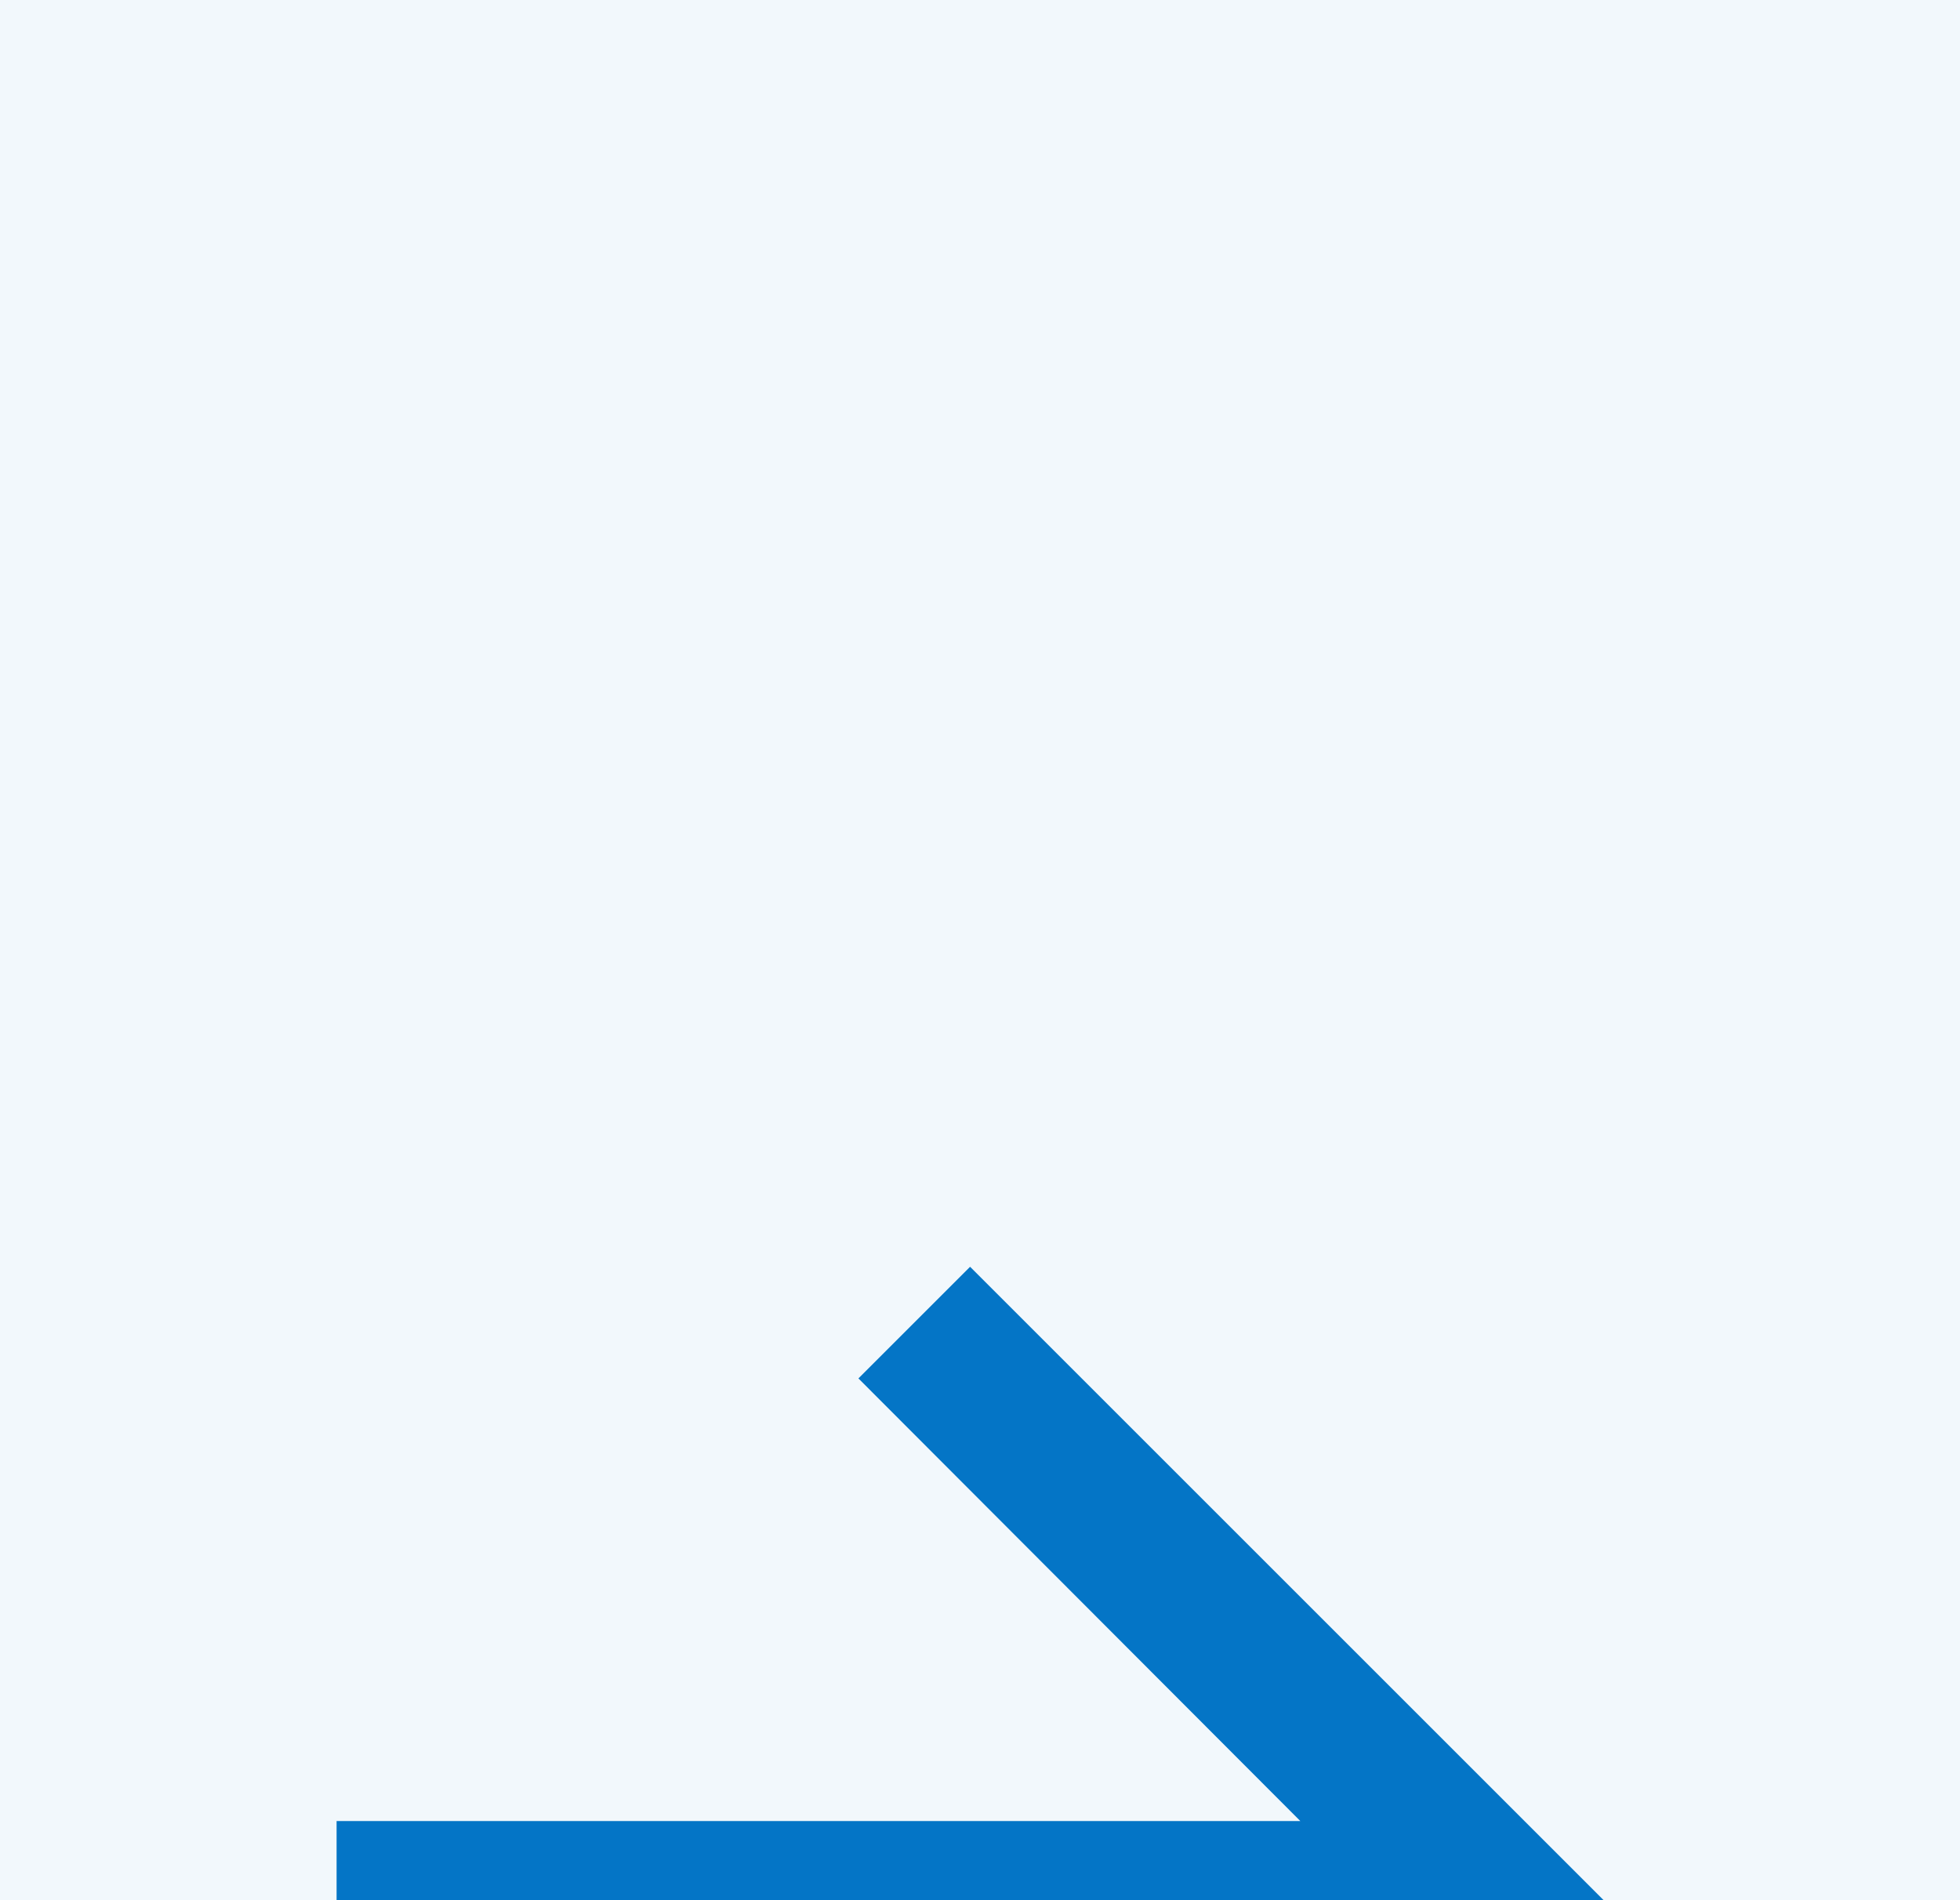
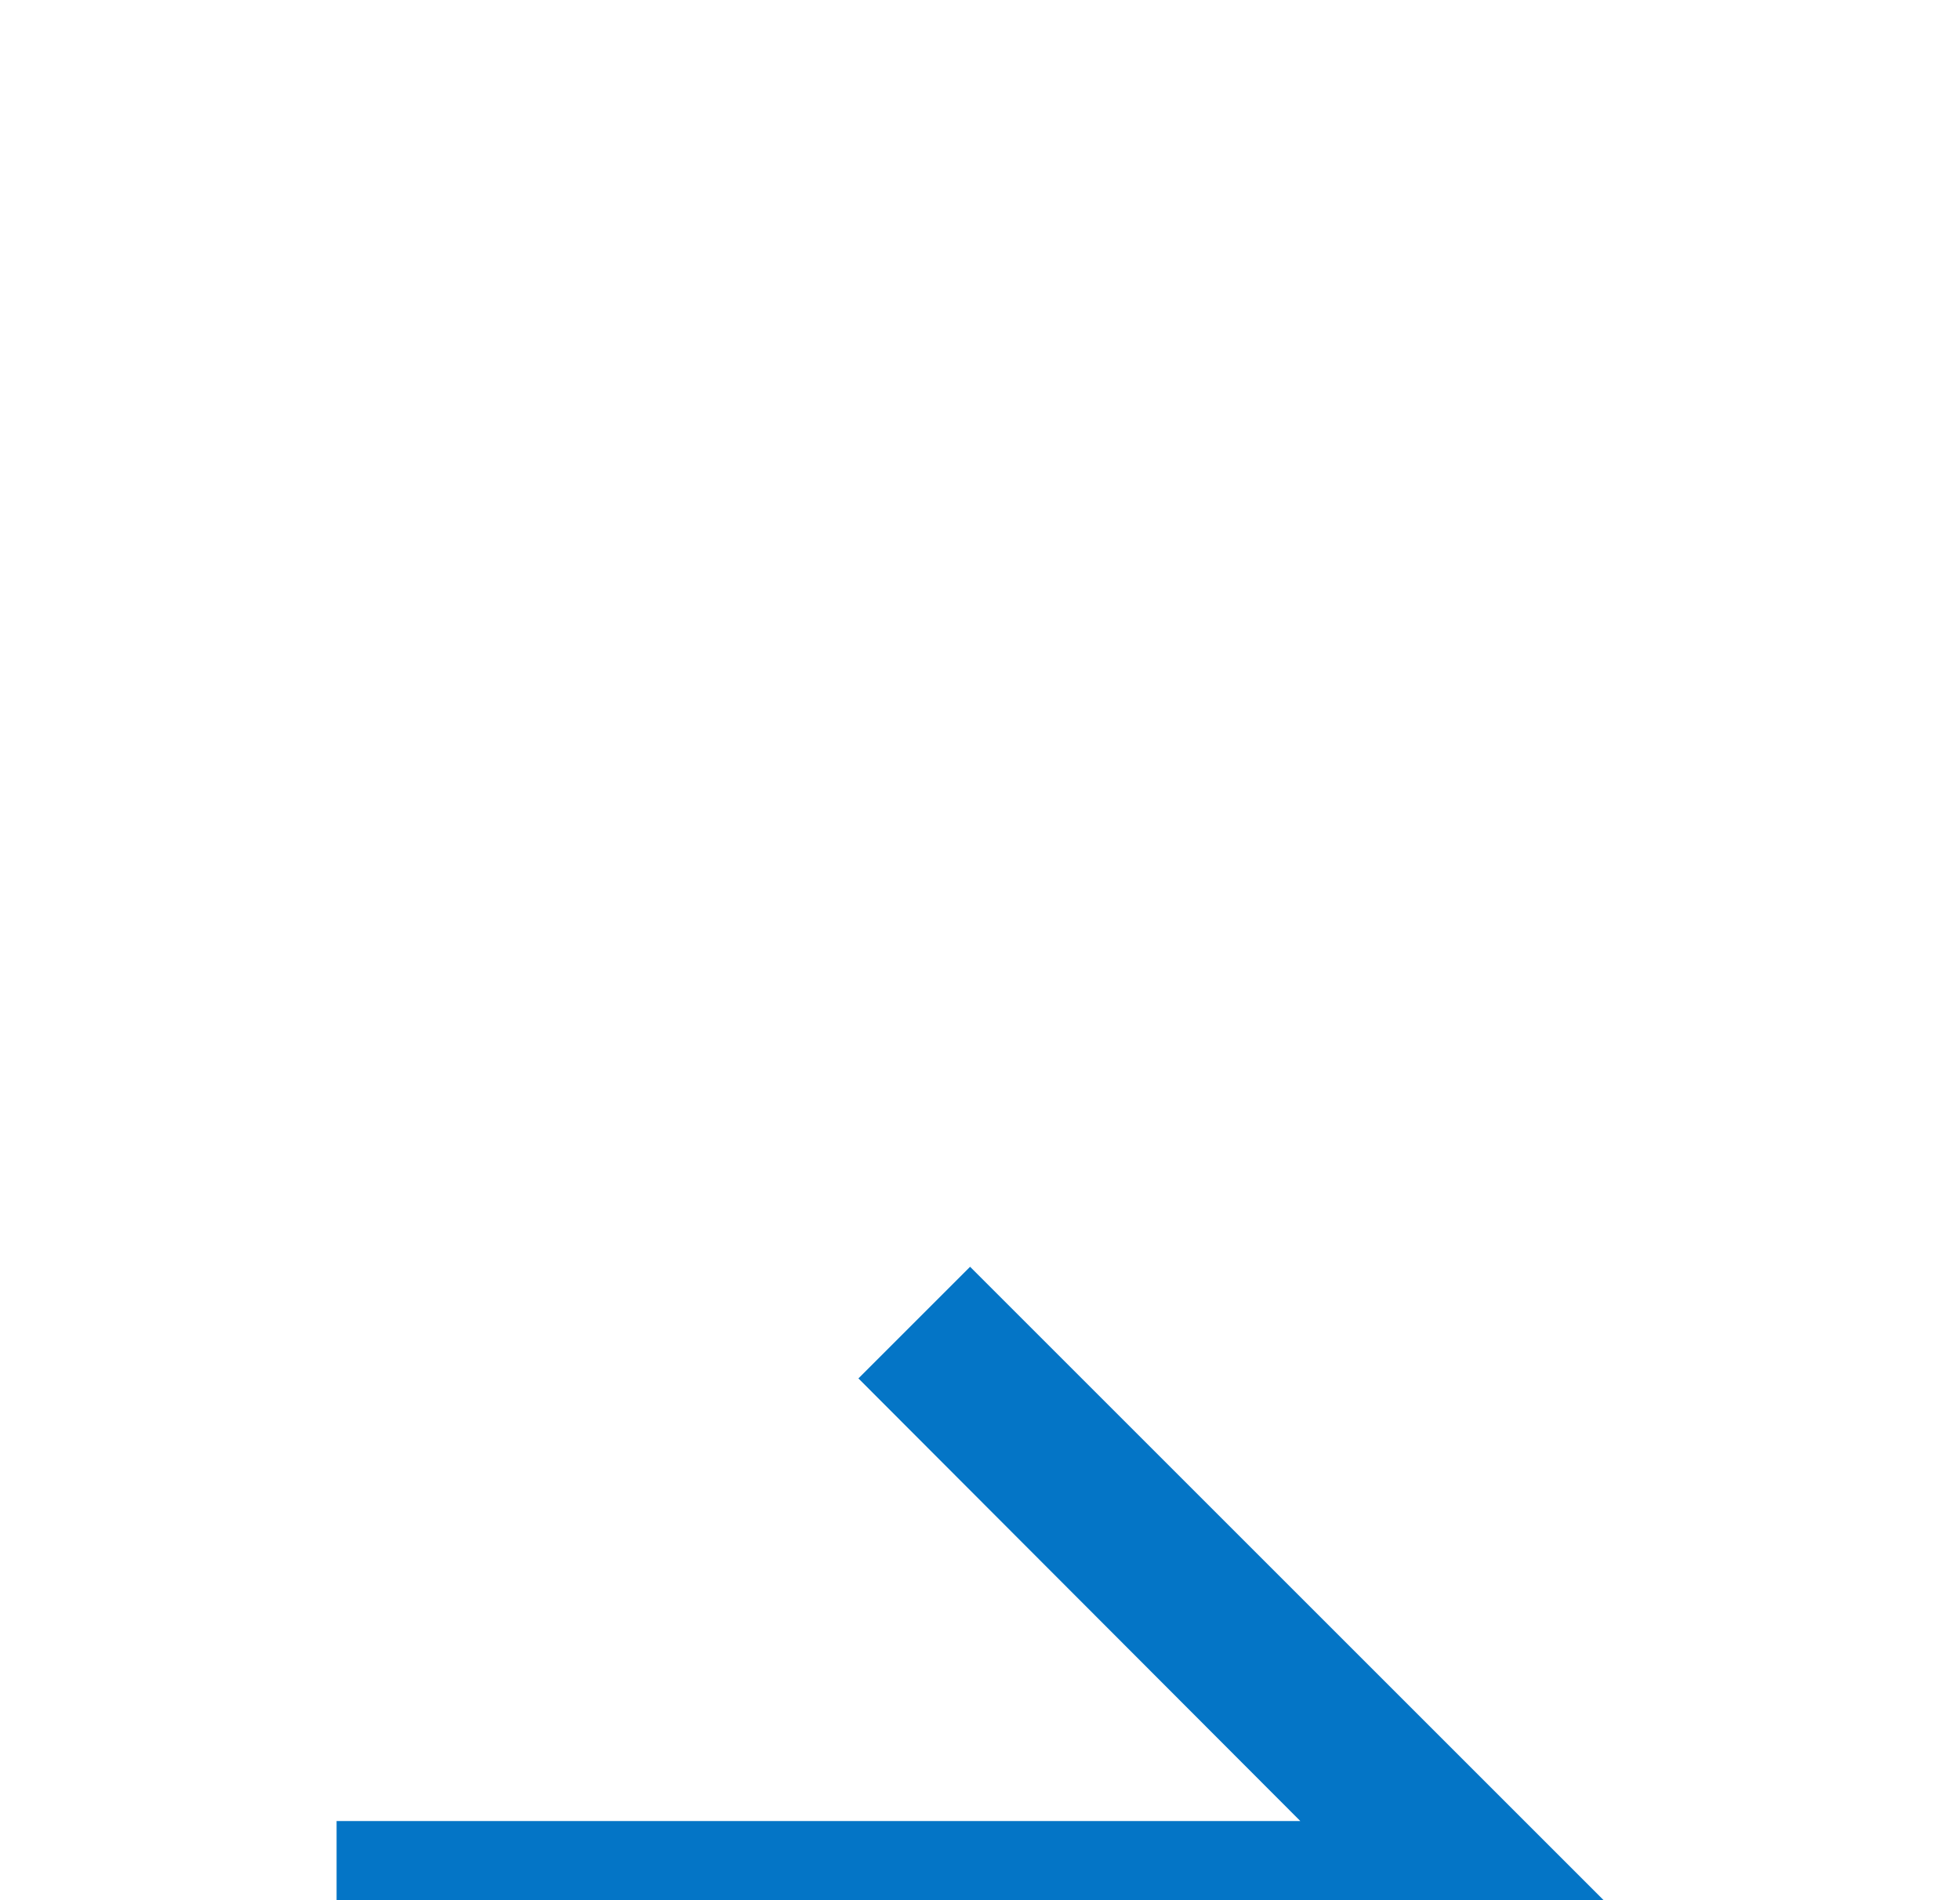
<svg xmlns="http://www.w3.org/2000/svg" width="33" height="32" viewBox="0 0 33 32" fill="none">
-   <rect width="33" height="32" fill="#1E1E1E" />
  <g id="ÐÐ»Ð°Ð²Ð½Ð°Ñ ÑÑÑÐ°Ð½Ð¸ÑÐ°_1">
-     <rect width="1440" height="4713" transform="translate(-567 -977)" fill="white" />
-     <rect width="1440" height="4713" transform="translate(-567 -977)" fill="white" />
    <g id="Layout ">
      <rect width="1440" height="377" transform="translate(-567 -241)" fill="white" />
      <g id="Row">
        <g id="Card" filter="url(#filter0_d_146_203)">
-           <rect x="-31.667" y="-161" width="369.333" height="217" rx="16" fill="#F2F8FC" shape-rendering="crispEdges" />
          <g id="Icon">
-             <path id="Vector" d="M16.333 5.333L14.453 7.213L21.893 14.667H5.667V17.333H21.893L14.453 24.787L16.333 26.667L27 16L16.333 5.333Z" fill="#0475C6" />
+             <path id="Vector" d="M16.333 5.333L14.453 7.213L21.893 14.667H5.667V17.333H21.893L14.453 24.787L16.333 26.667L27 16L16.333 5.333" fill="#0475C6" />
          </g>
        </g>
      </g>
    </g>
  </g>
  <defs>
    <filter id="filter0_d_146_203" x="-63.667" y="-177" width="433.667" height="289" filterUnits="userSpaceOnUse" color-interpolation-filters="sRGB">
      <feFlood flood-opacity="0" result="BackgroundImageFix" />
      <feColorMatrix in="SourceAlpha" type="matrix" values="0 0 0 0 0 0 0 0 0 0 0 0 0 0 0 0 0 0 127 0" result="hardAlpha" />
      <feMorphology radius="8" operator="erode" in="SourceAlpha" result="effect1_dropShadow_146_203" />
      <feOffset dy="16" />
      <feGaussianBlur stdDeviation="20" />
      <feComposite in2="hardAlpha" operator="out" />
      <feColorMatrix type="matrix" values="0 0 0 0 0.017 0 0 0 0 0.15 0 0 0 0 0.246 0 0 0 0.1 0" />
      <feBlend mode="normal" in2="BackgroundImageFix" result="effect1_dropShadow_146_203" />
      <feBlend mode="normal" in="SourceGraphic" in2="effect1_dropShadow_146_203" result="shape" />
    </filter>
  </defs>
</svg>